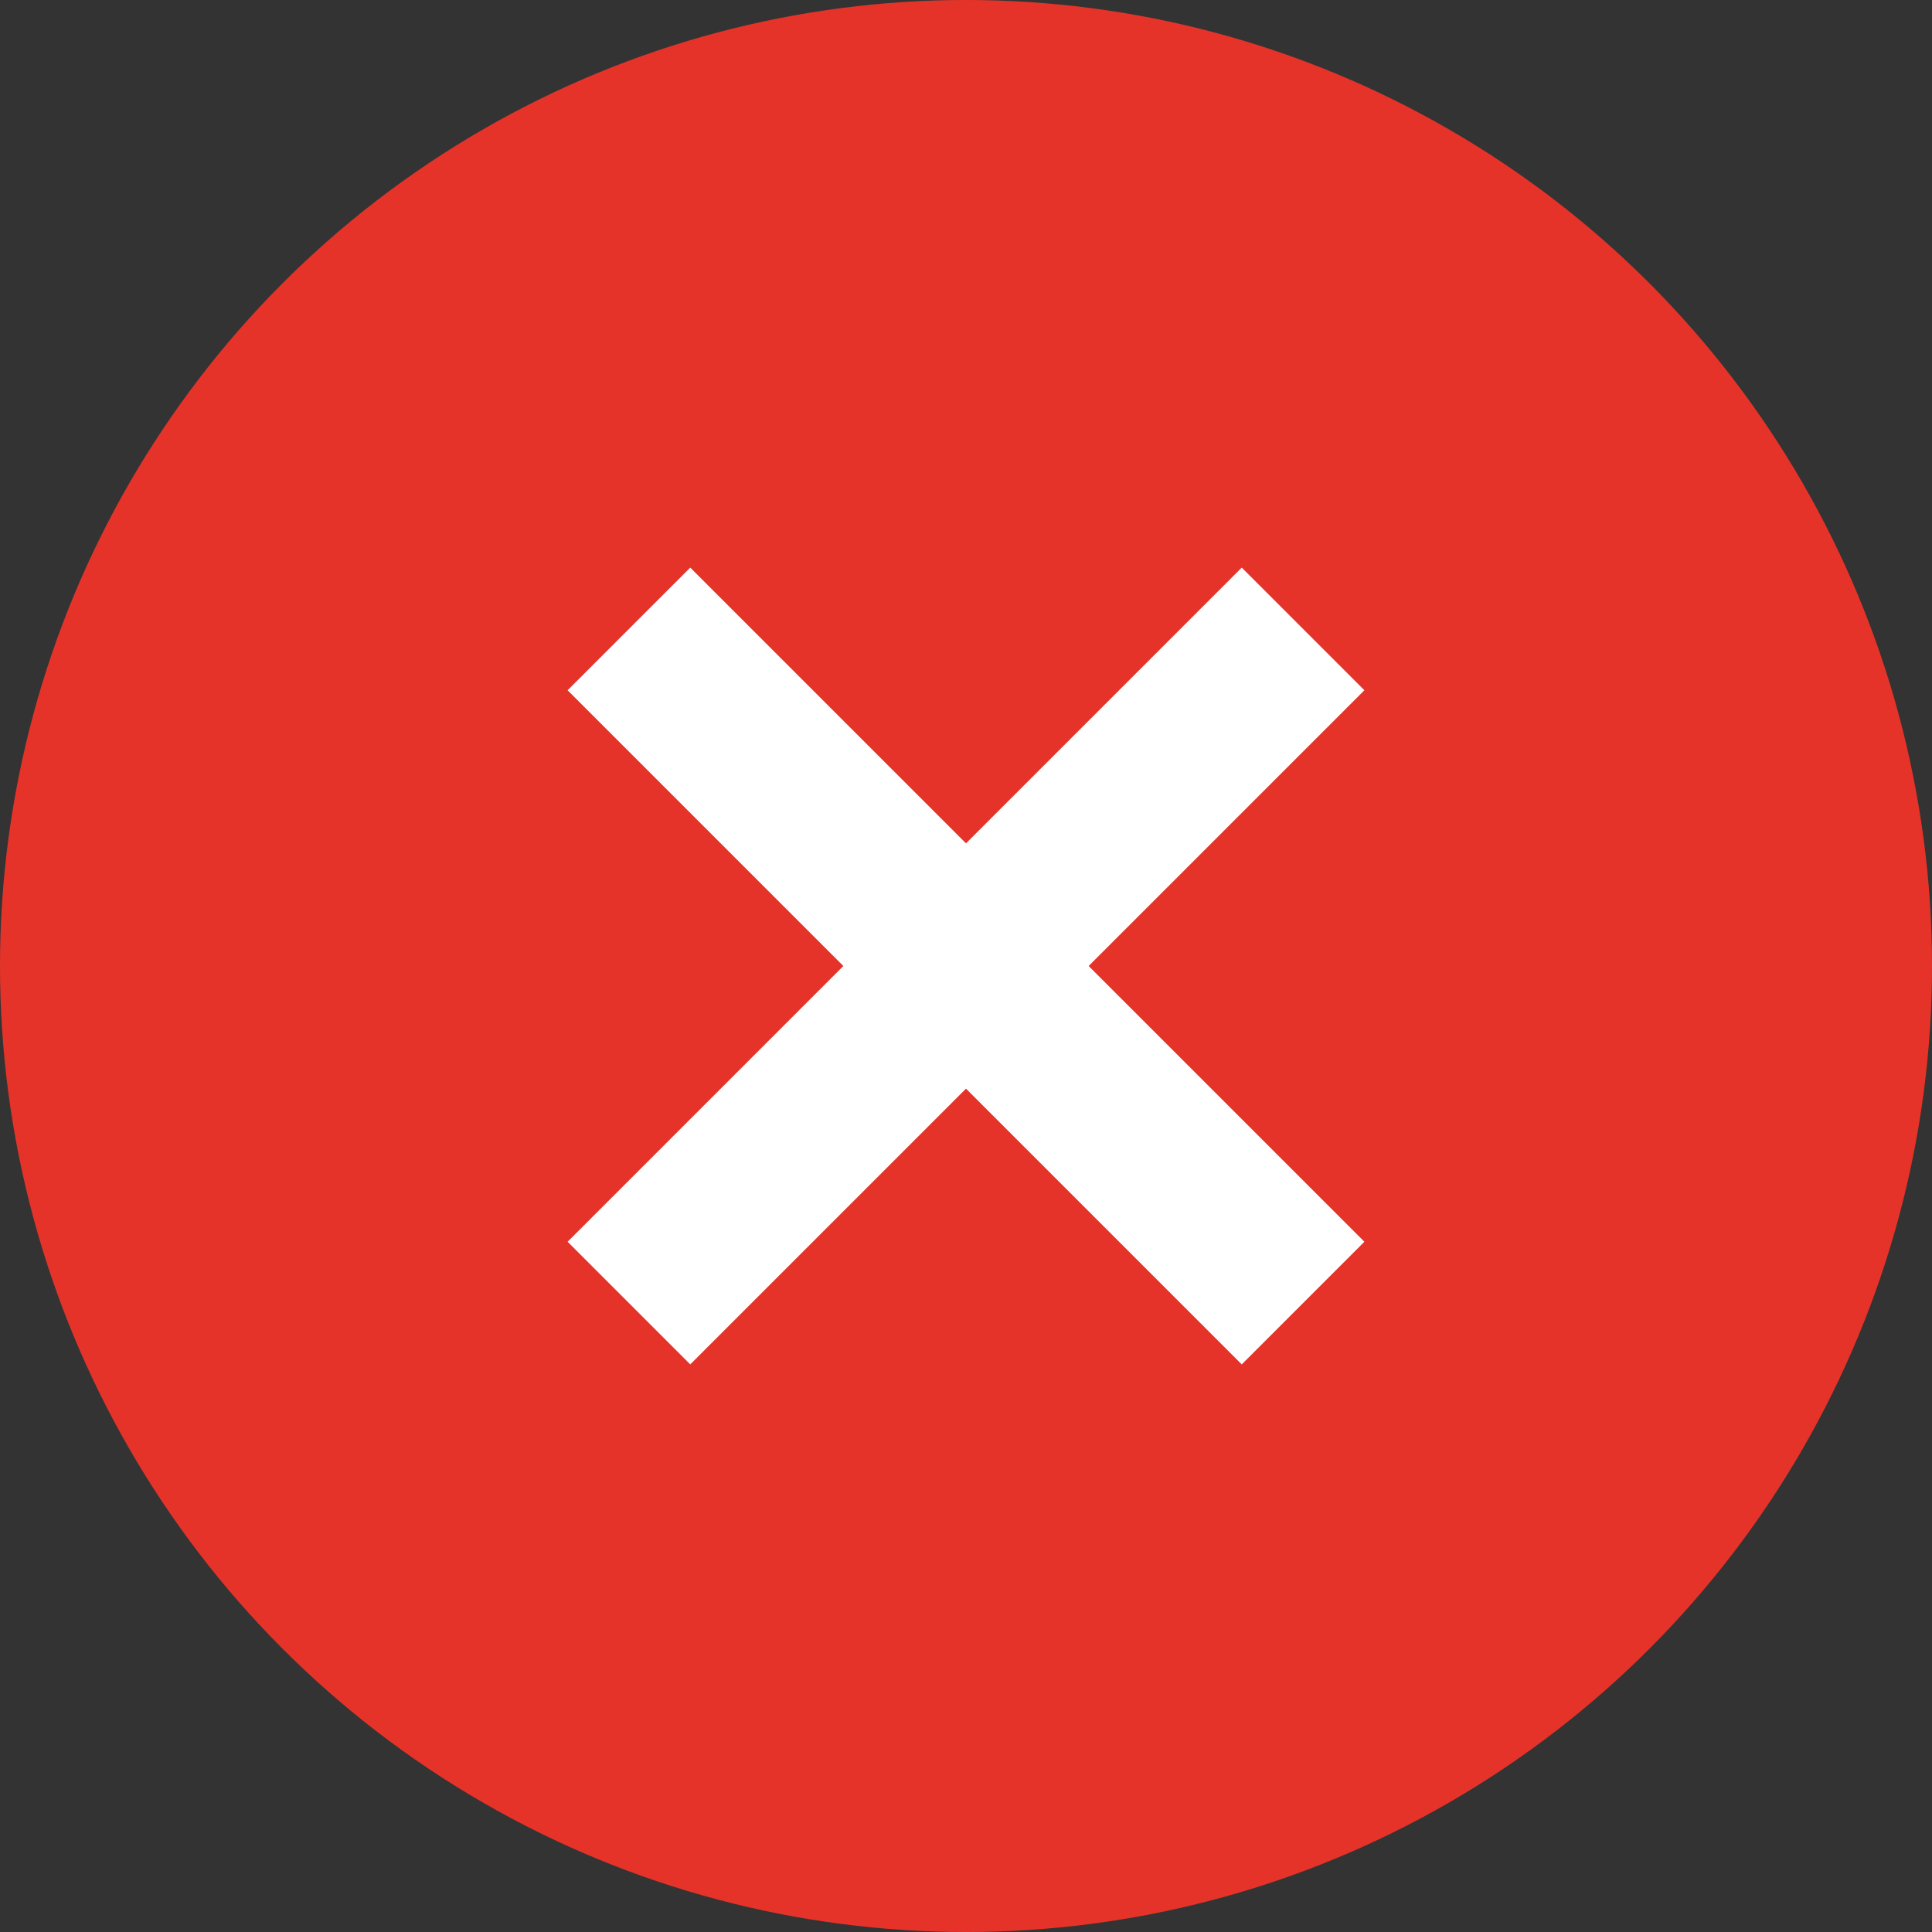
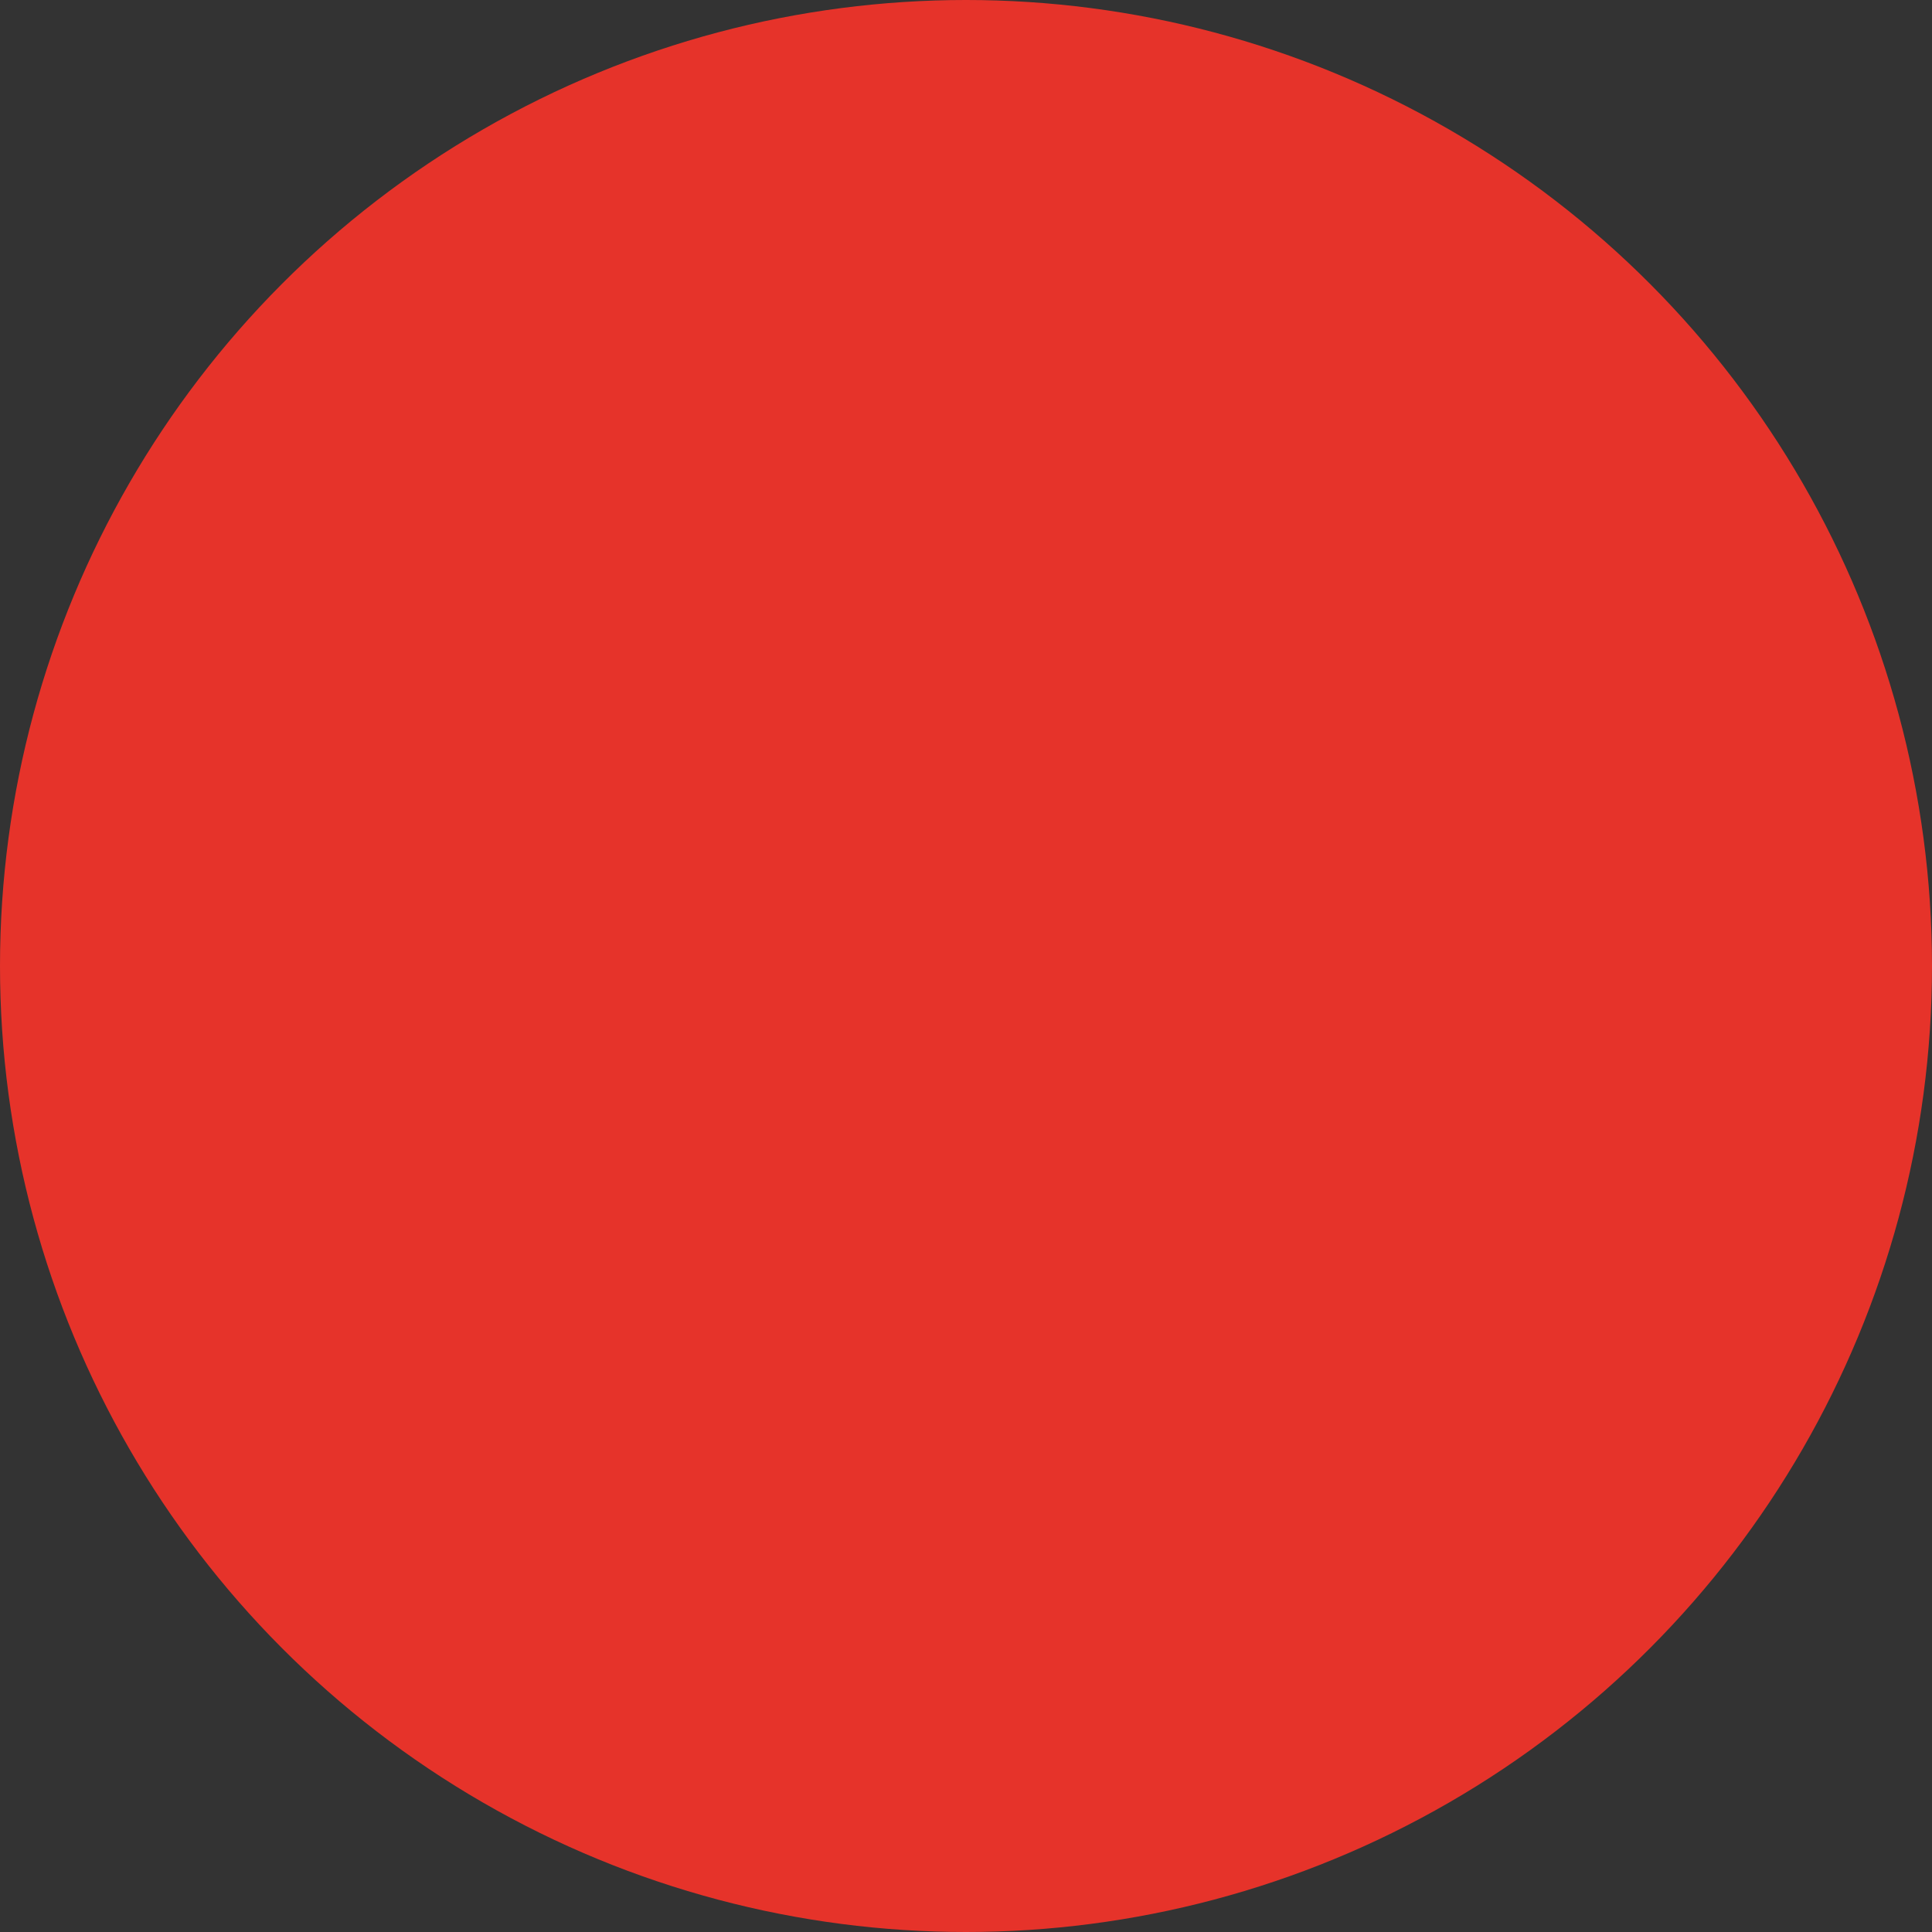
<svg xmlns="http://www.w3.org/2000/svg" id="Layer_11" data-name="Layer 11" viewBox="0 0 77.98 77.98">
  <rect x="0" y="0" width="77.98" height="77.98" fill="#333333" stroke="none" />
  <defs>
    <style>.cls-1{fill:#e6332a;}.cls-2{fill:#fff;}</style>
  </defs>
  <title>Burn out</title>
  <circle class="cls-1" cx="38.99" cy="38.99" r="38.99" />
-   <rect class="cls-2" x="19.75" y="35.49" width="38.48" height="7" transform="translate(-16.15 38.99) rotate(-45)" />
-   <rect class="cls-2" x="35.49" y="19.75" width="7" height="38.48" transform="translate(-16.15 38.99) rotate(-45)" />
</svg>